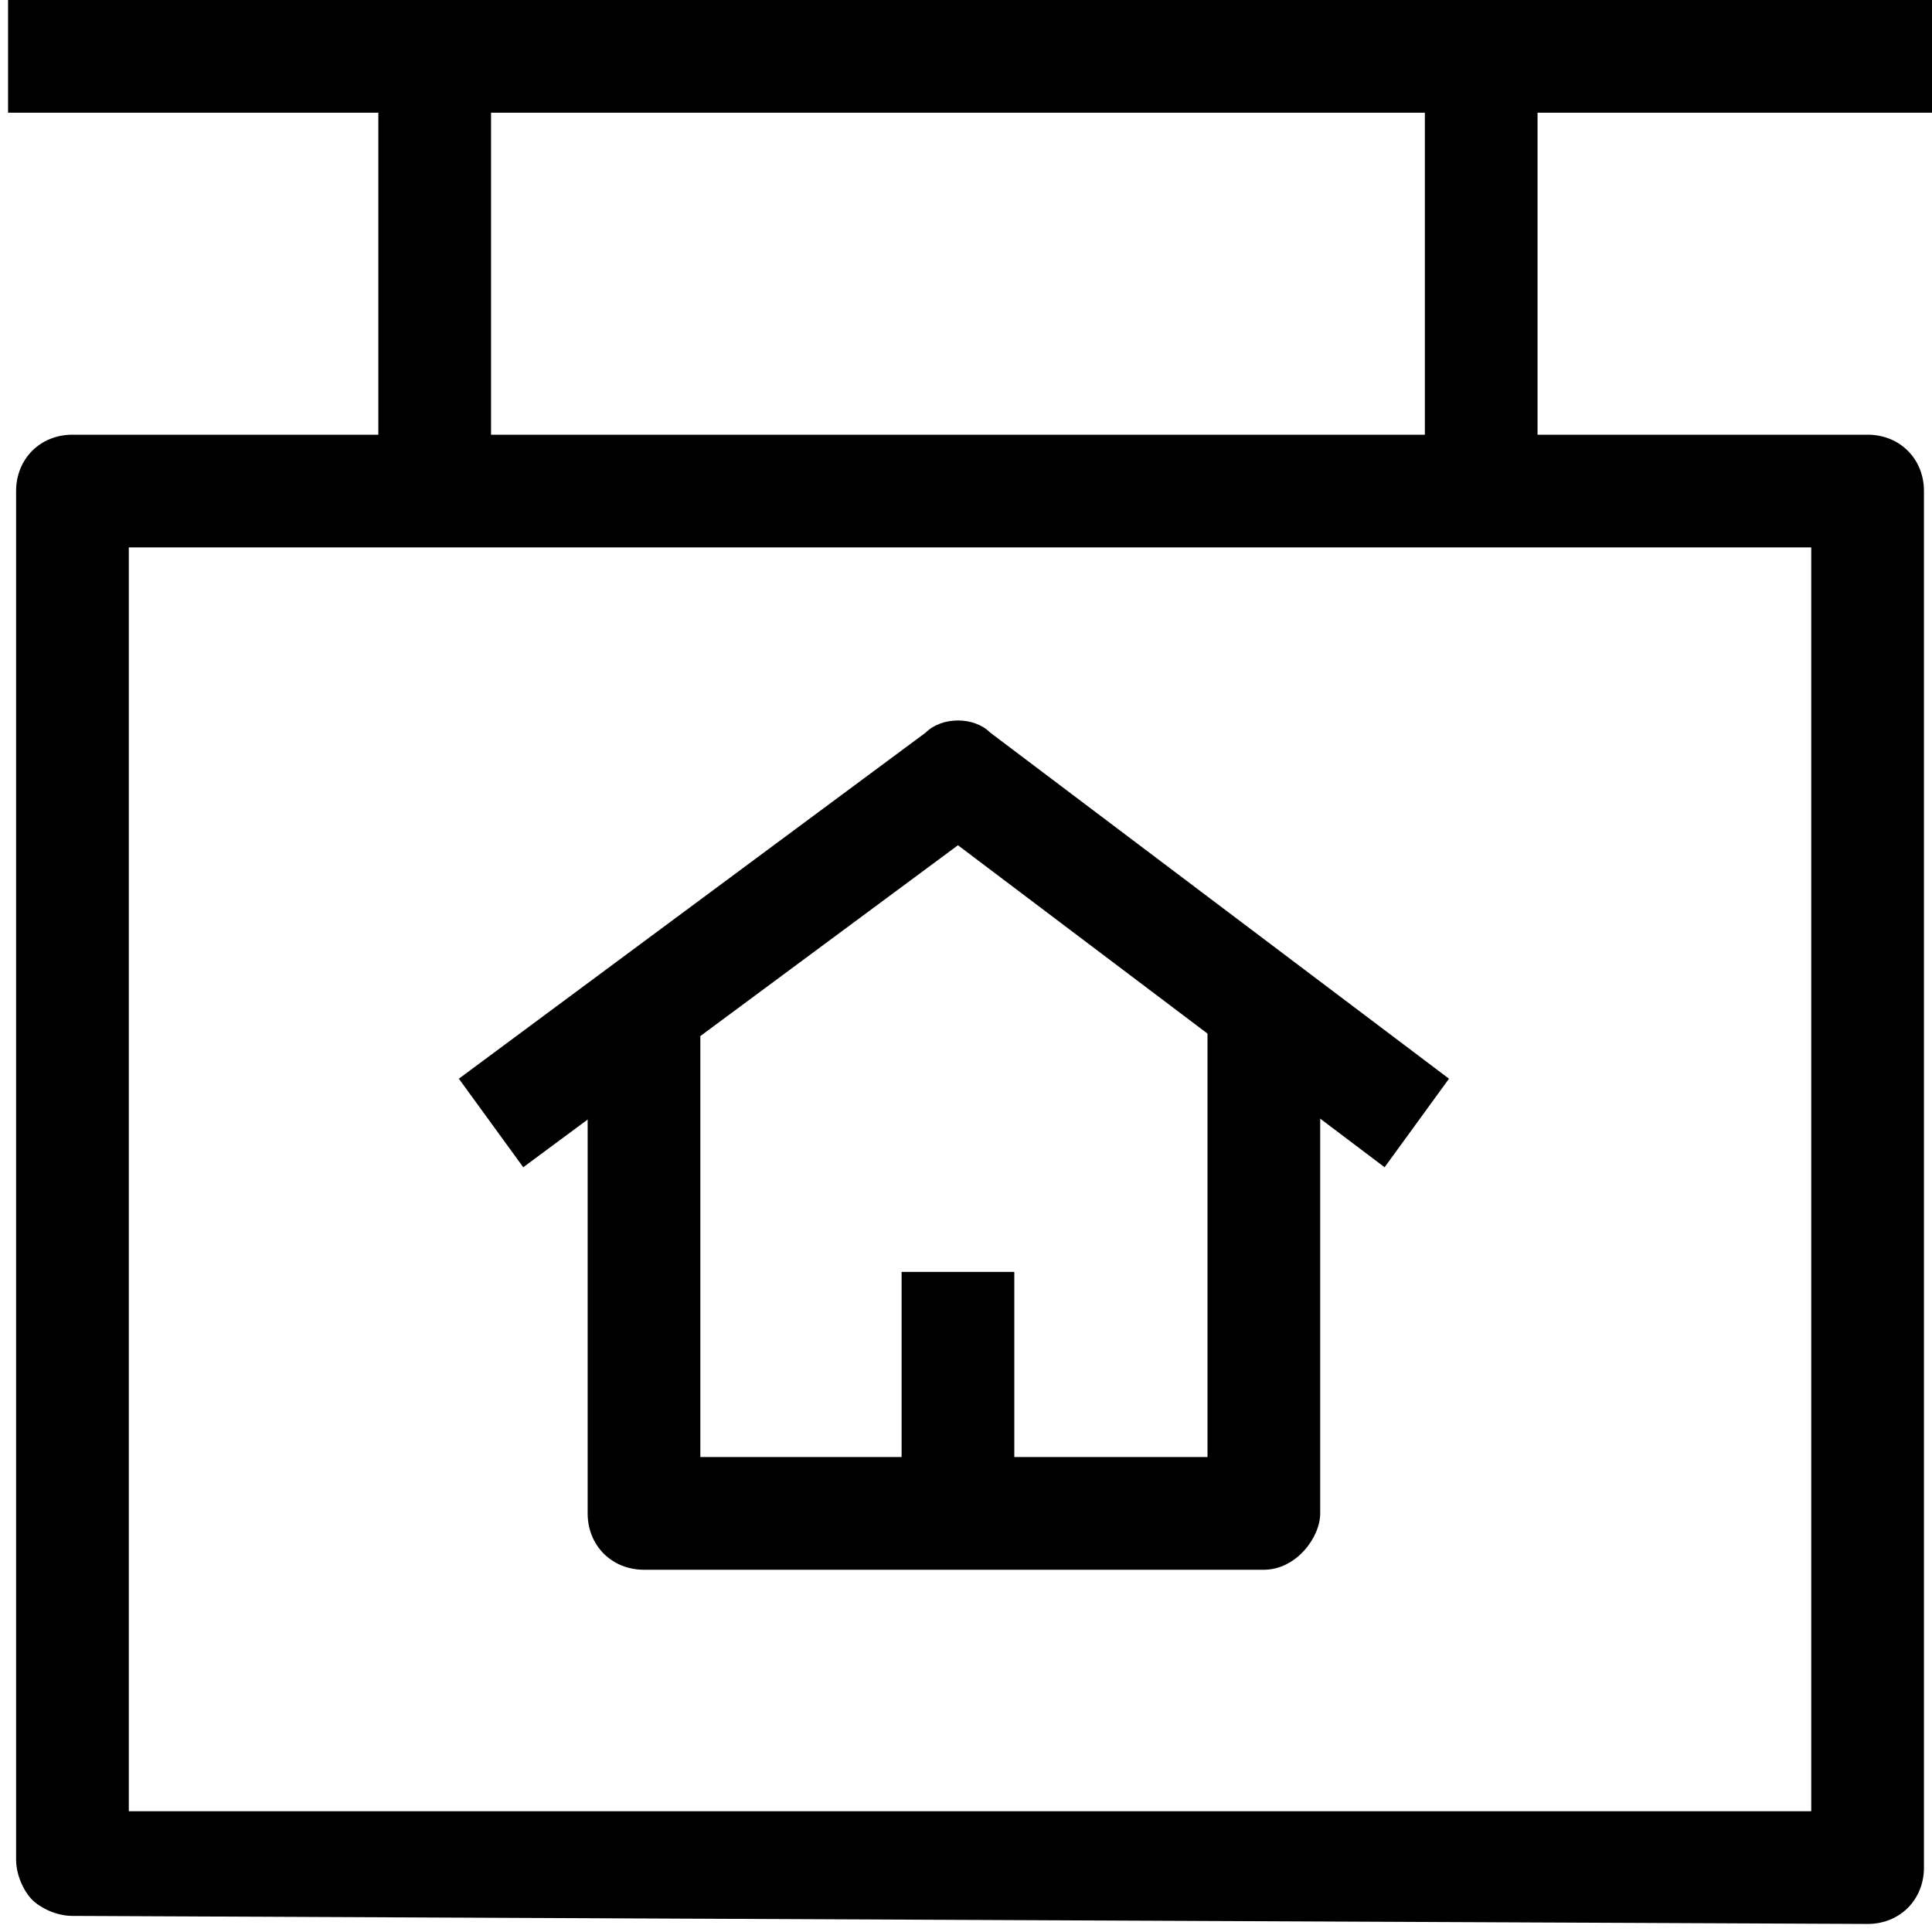
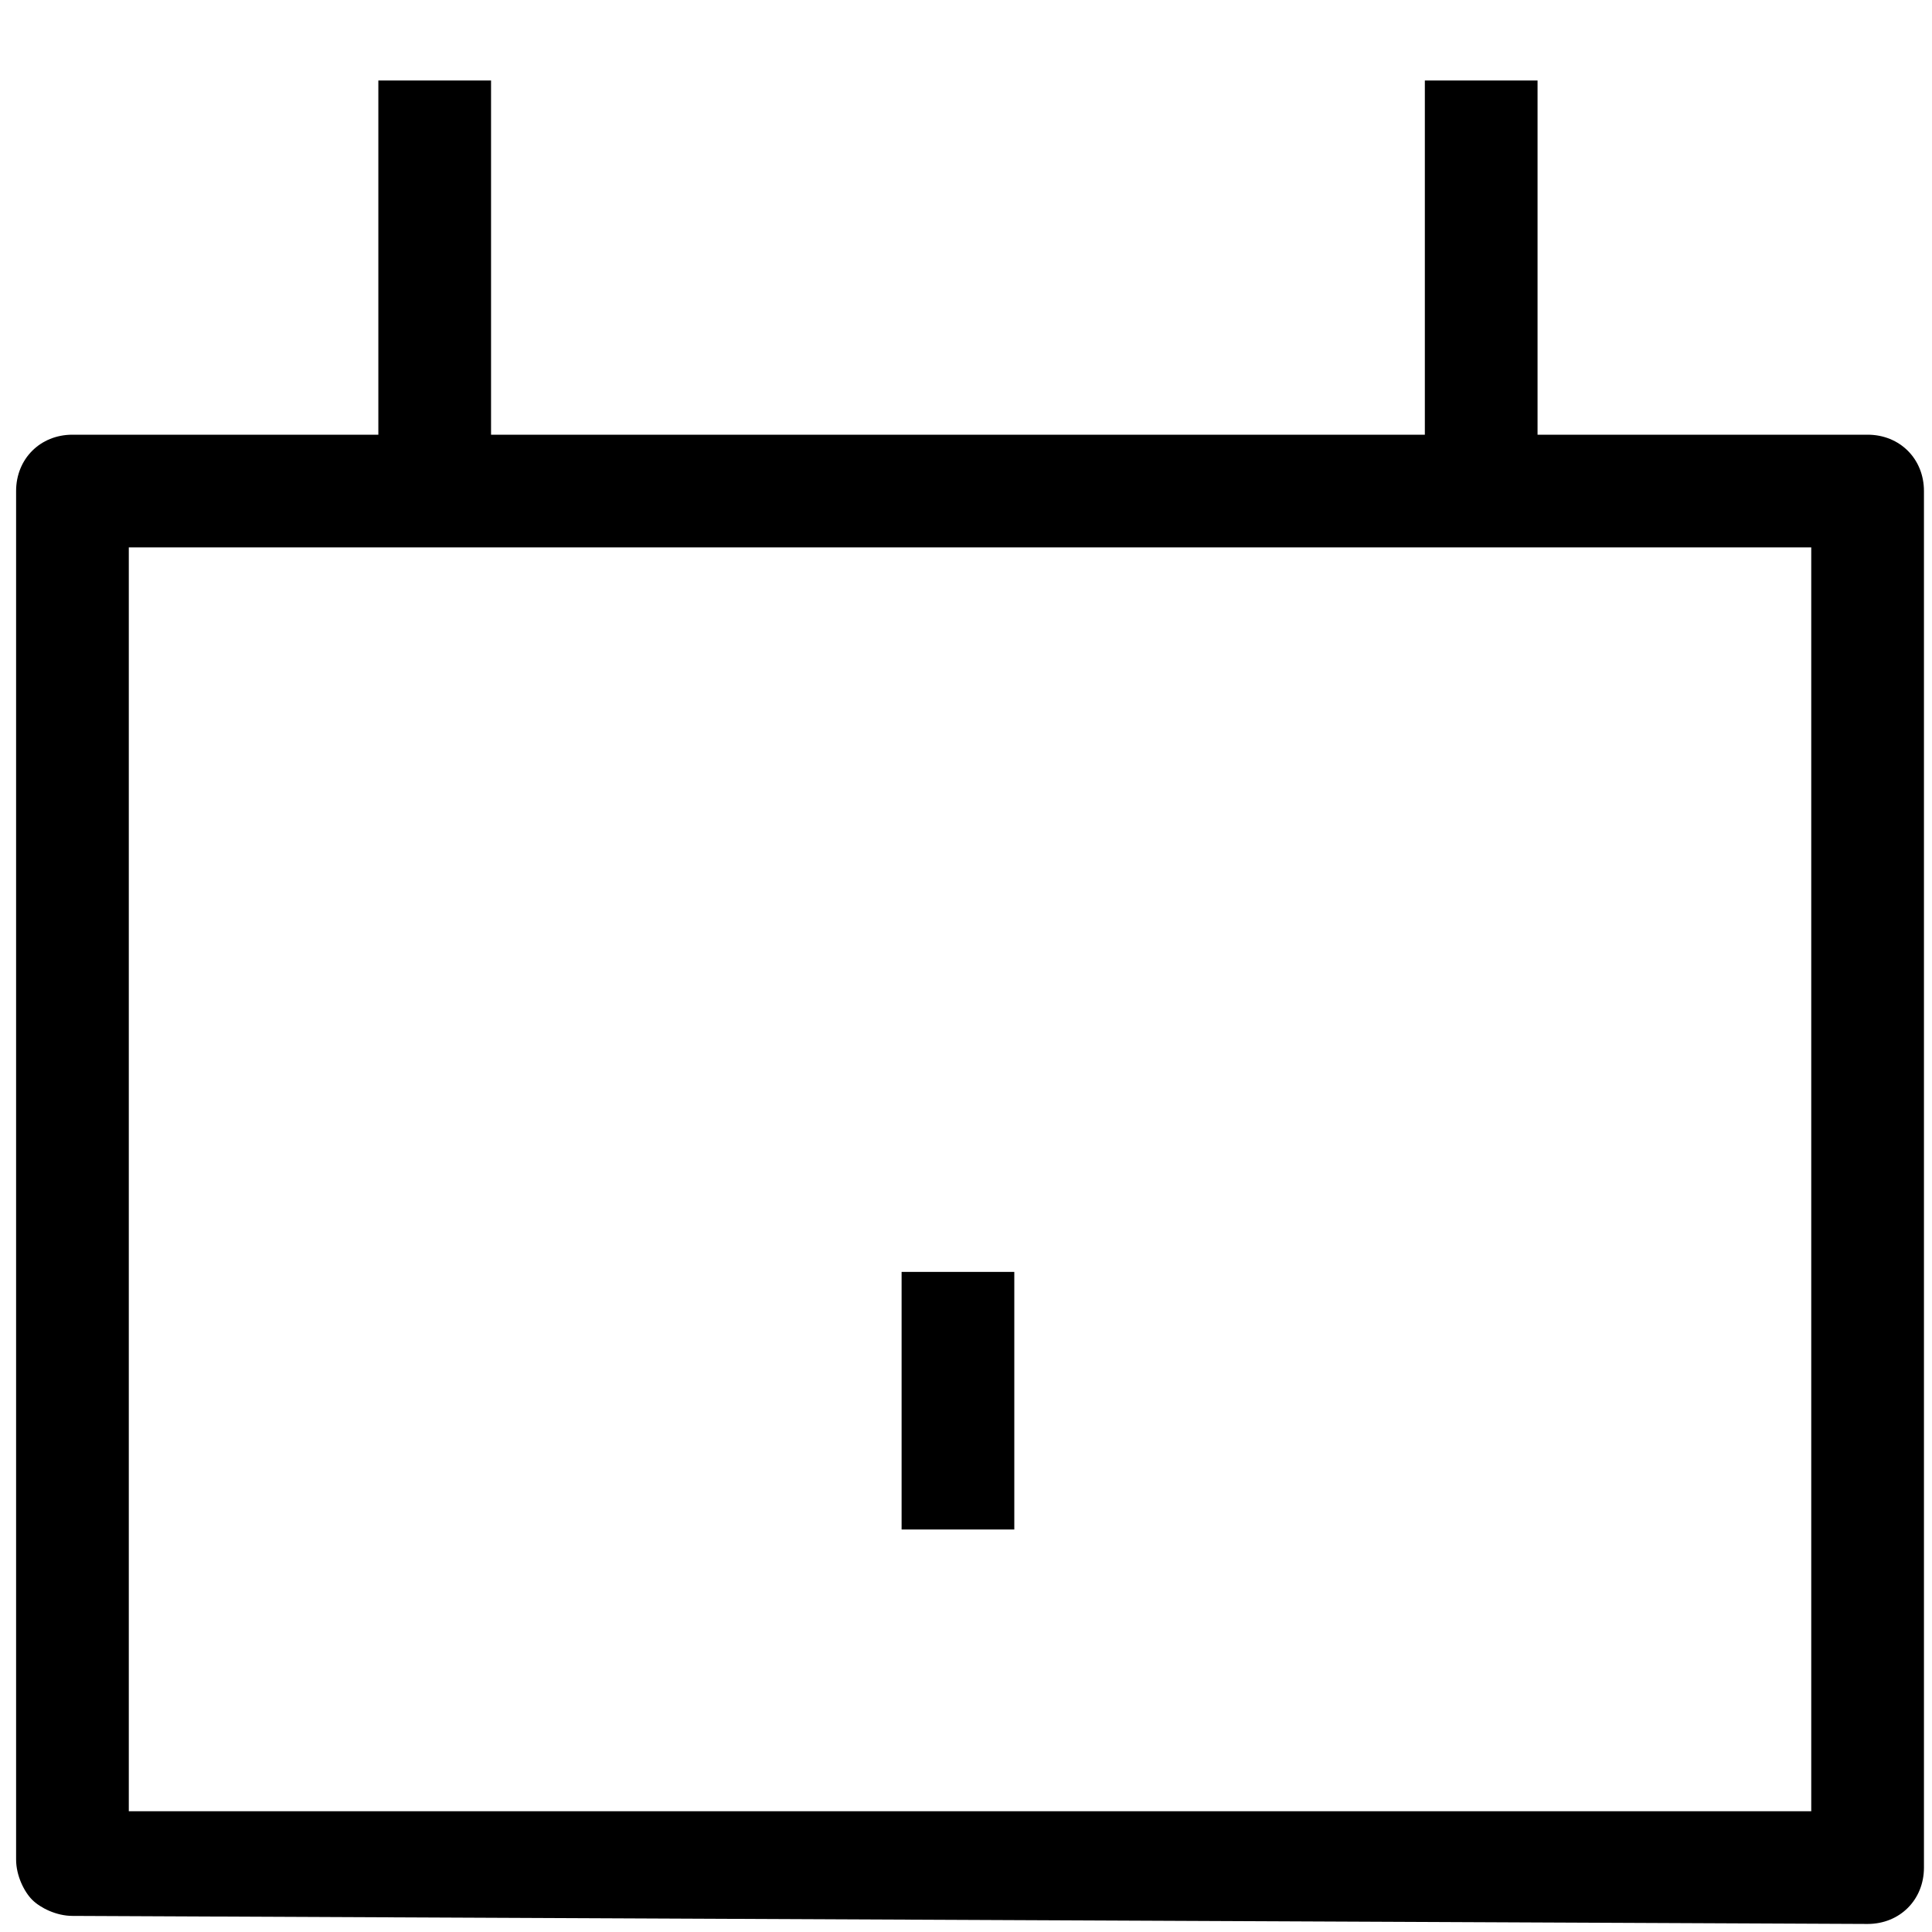
<svg xmlns="http://www.w3.org/2000/svg" version="1.1" x="0px" y="0px" viewBox="0 0 24 24" style="enable-background:new 0 0 24 24;" xml:space="preserve">
  <style type="text/css">
	.st0{fill:none;stroke:#000000;stroke-width:1.4;stroke-linejoin:round;stroke-miterlimit:10;}
	.st1{fill:none;stroke:#000000;stroke-width:1.4;stroke-miterlimit:10;}
	.st2{fill:none;stroke:#12100B;stroke-width:1.4;stroke-miterlimit:10;}
	.st3{fill:#FFFFFF;}
	.st4{fill:#606060;}
</style>
  <g id="Layer_1">
</g>
  <g id="Layer_3_FINAL">
</g>
  <g id="Layer_4">
-     <rect x="0.1" y="0" width="23.9" height="1.4" />
    <path d="M0.9,23.8c-0.2,0-0.4-0.1-0.5-0.2c-0.1-0.1-0.2-0.3-0.2-0.5V6.1c0-0.4,0.3-0.7,0.7-0.7h22.3c0.4,0,0.7,0.3,0.7,0.7v17.1   c0,0.4-0.3,0.7-0.7,0.7L0.9,23.8z M1.6,6.8v15.7l20.9,0V6.8H1.6z" />
    <rect x="17.7" y="1" width="1.4" height="4.8" />
    <rect x="4.7" y="1" width="1.4" height="4.8" />
-     <path d="M15.7,19.5H8c-0.4,0-0.7-0.3-0.7-0.7v-6.4h1.4v5.7H15v-5.7h1.4v6.4C16.4,19.1,16.1,19.5,15.7,19.5z" />
-     <path d="M6.5,14.5l-0.8-1.1l5.8-4.3c0.2-0.2,0.6-0.2,0.8,0l5.7,4.3l-0.8,1.1l-5.3-4L6.5,14.5z" />
    <rect x="11.2" y="15.8" width="1.4" height="3.2" />
  </g>
</svg>